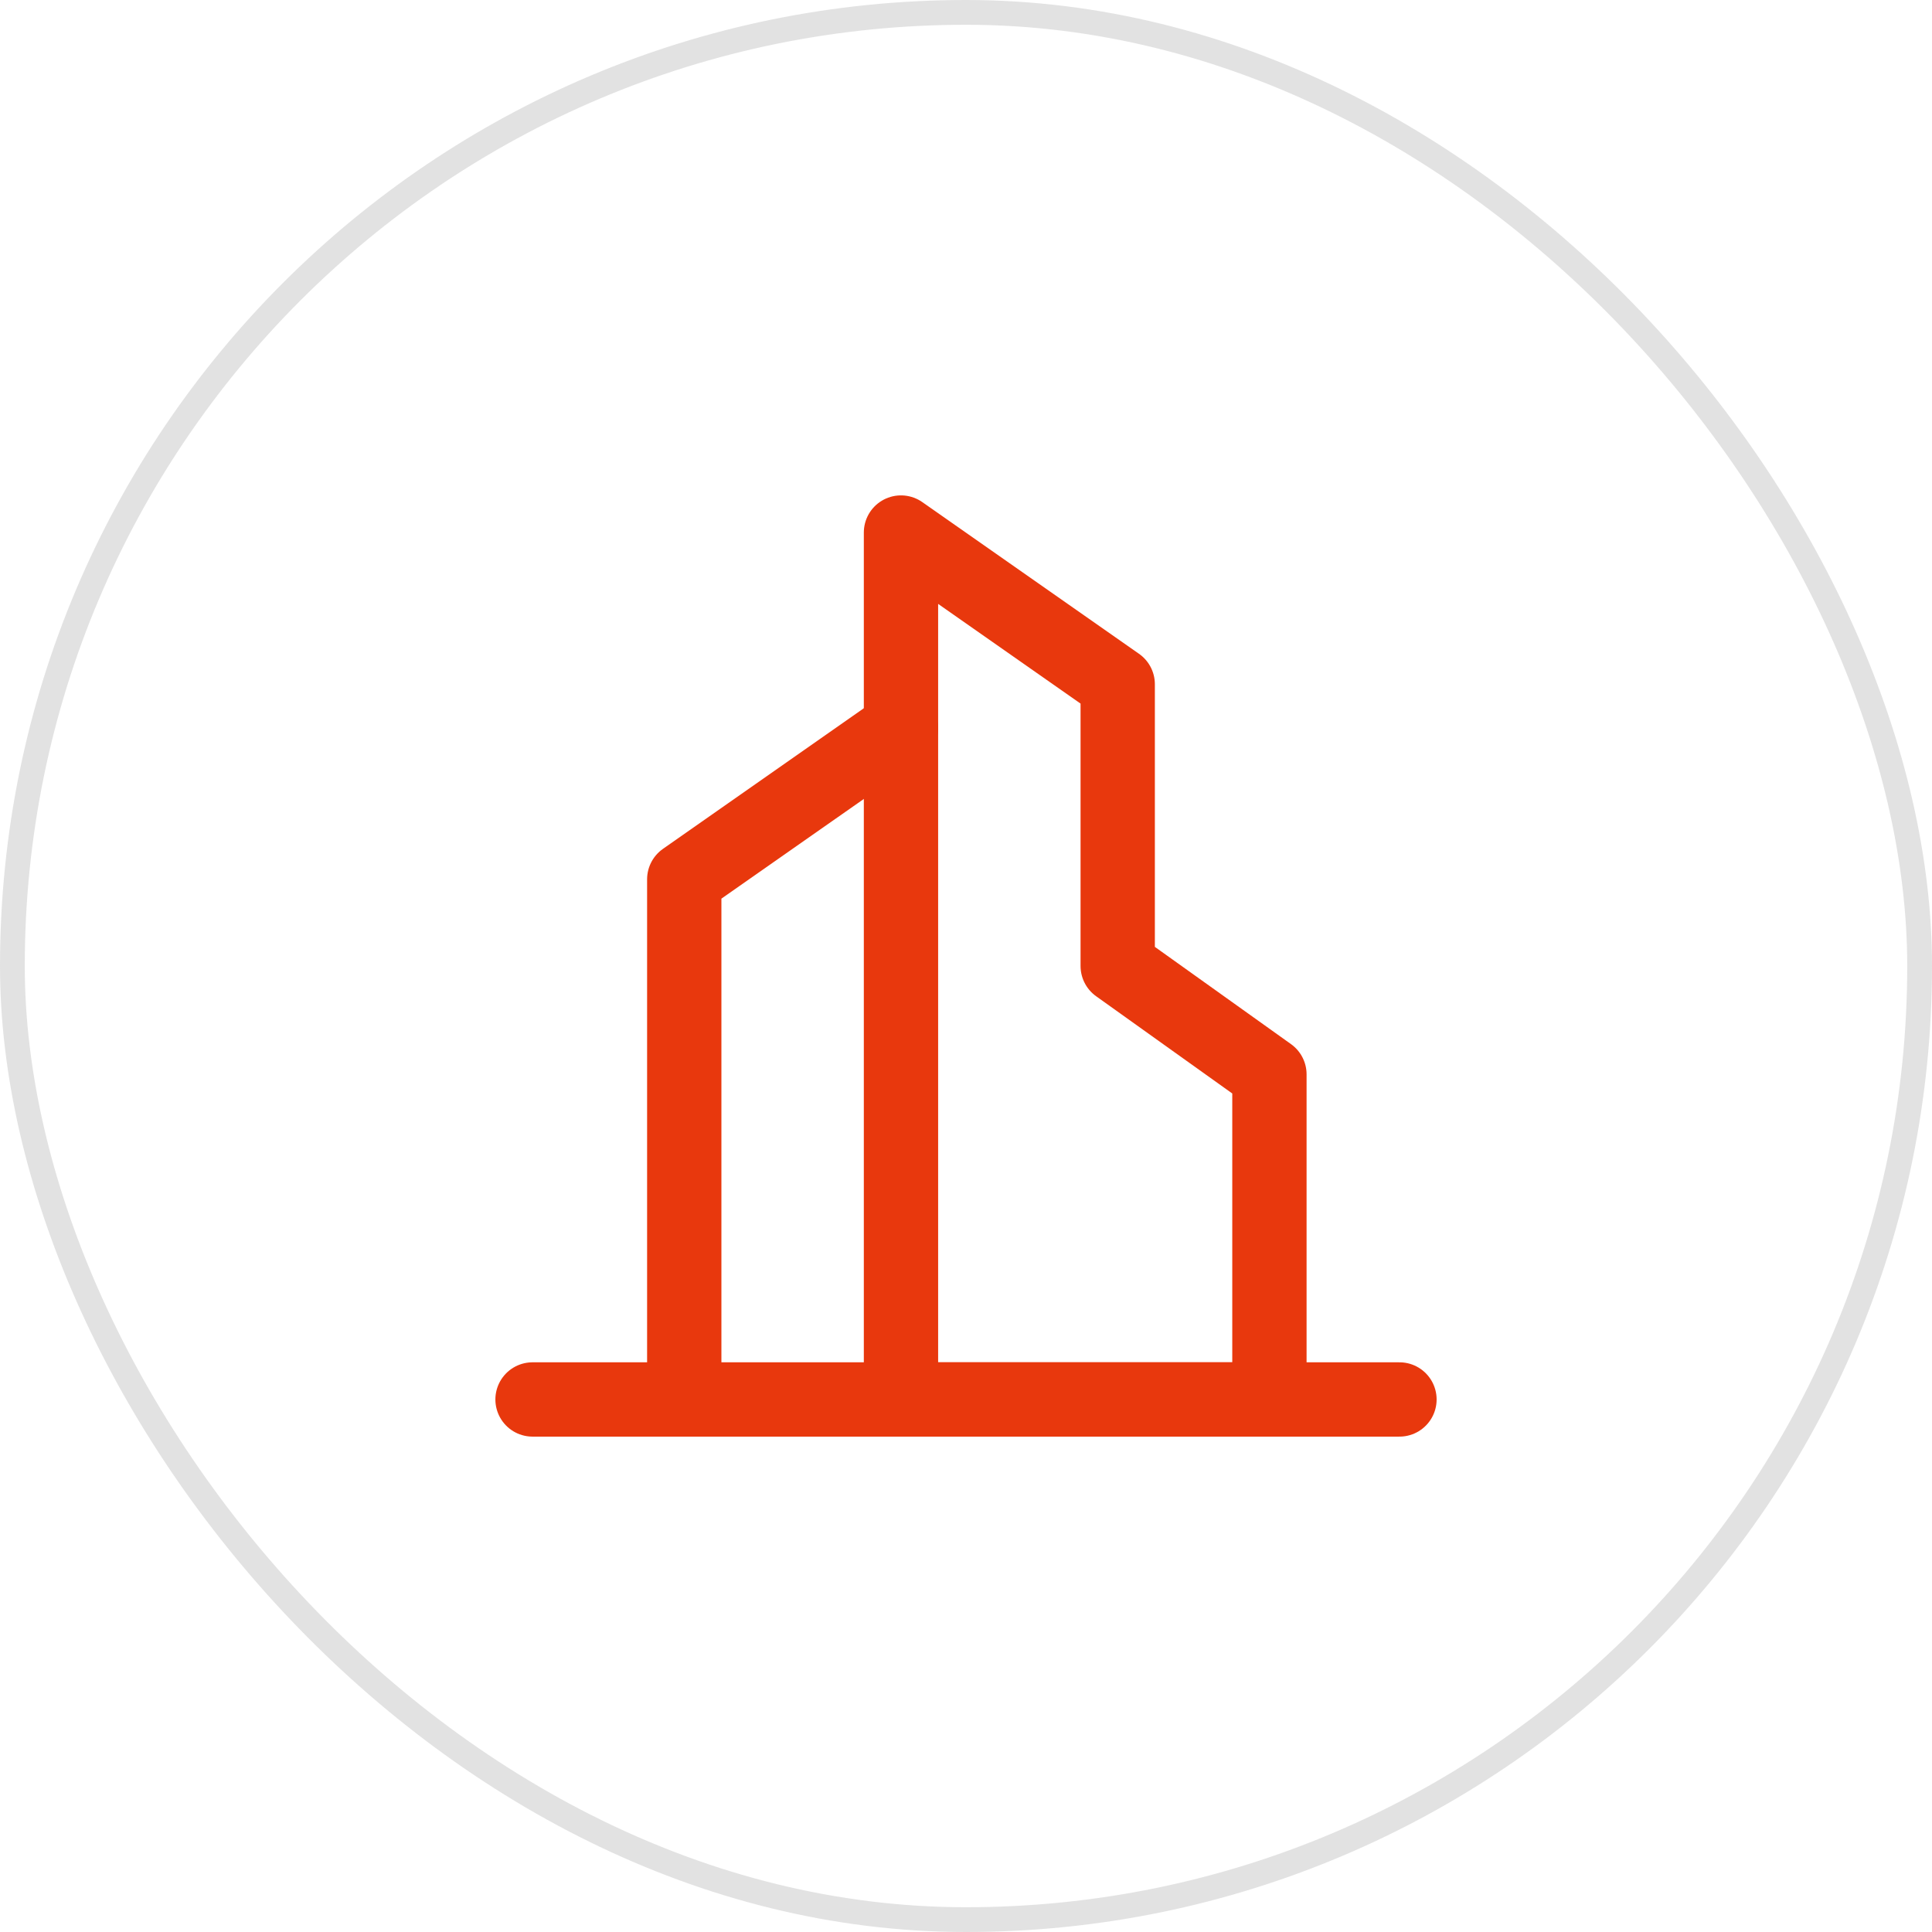
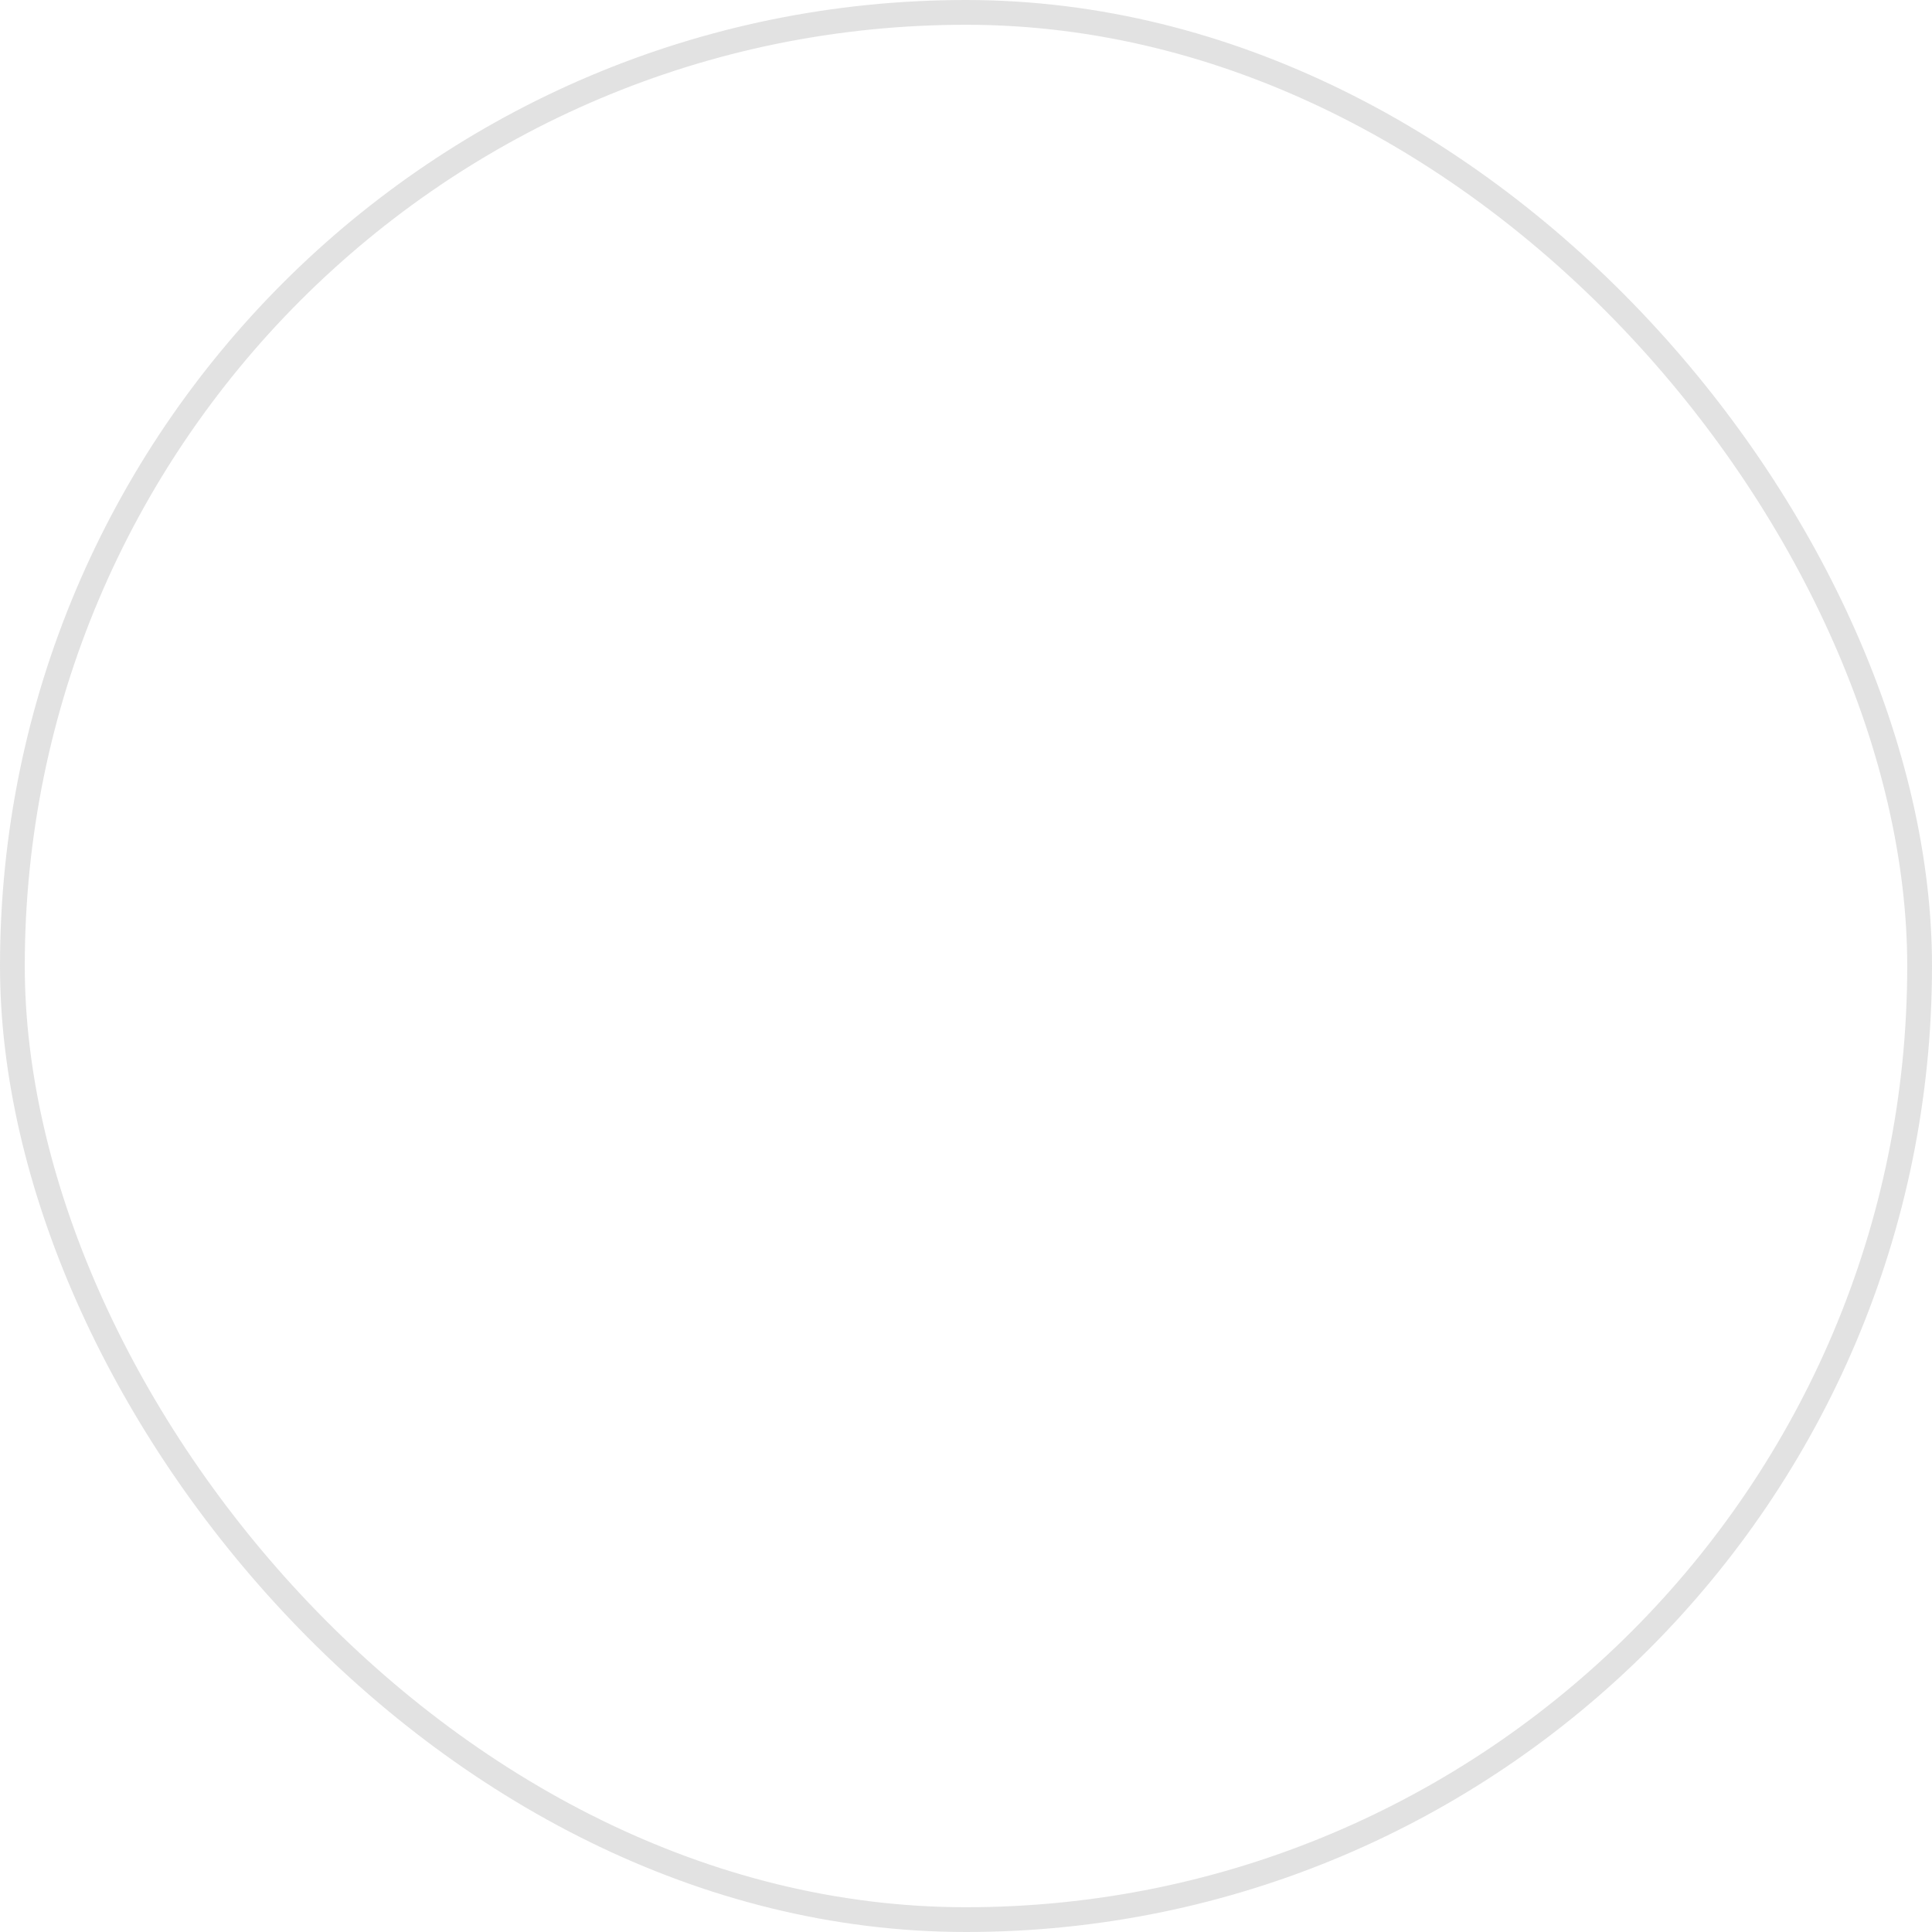
<svg xmlns="http://www.w3.org/2000/svg" width="78" height="78" viewBox="0 0 78 78" fill="none">
  <rect x="0.5" y="0.5" width="77" height="77" rx="38.5" stroke="#727171" stroke-opacity="0.2" />
-   <path d="M36.375 29.375L27.625 35.5V56.5" stroke="#E8380D" stroke-width="3" stroke-linecap="round" stroke-linejoin="round" />
-   <path fill-rule="evenodd" clip-rule="evenodd" d="M36.375 21.5L45.125 27.625V39L51.25 43.375V56.5H36.375V21.5Z" stroke="#E8380D" stroke-width="3" stroke-linecap="round" stroke-linejoin="round" />
-   <path d="M21.5 56.5H56.5" stroke="#E8380D" stroke-width="3" stroke-linecap="round" stroke-linejoin="round" />
</svg>